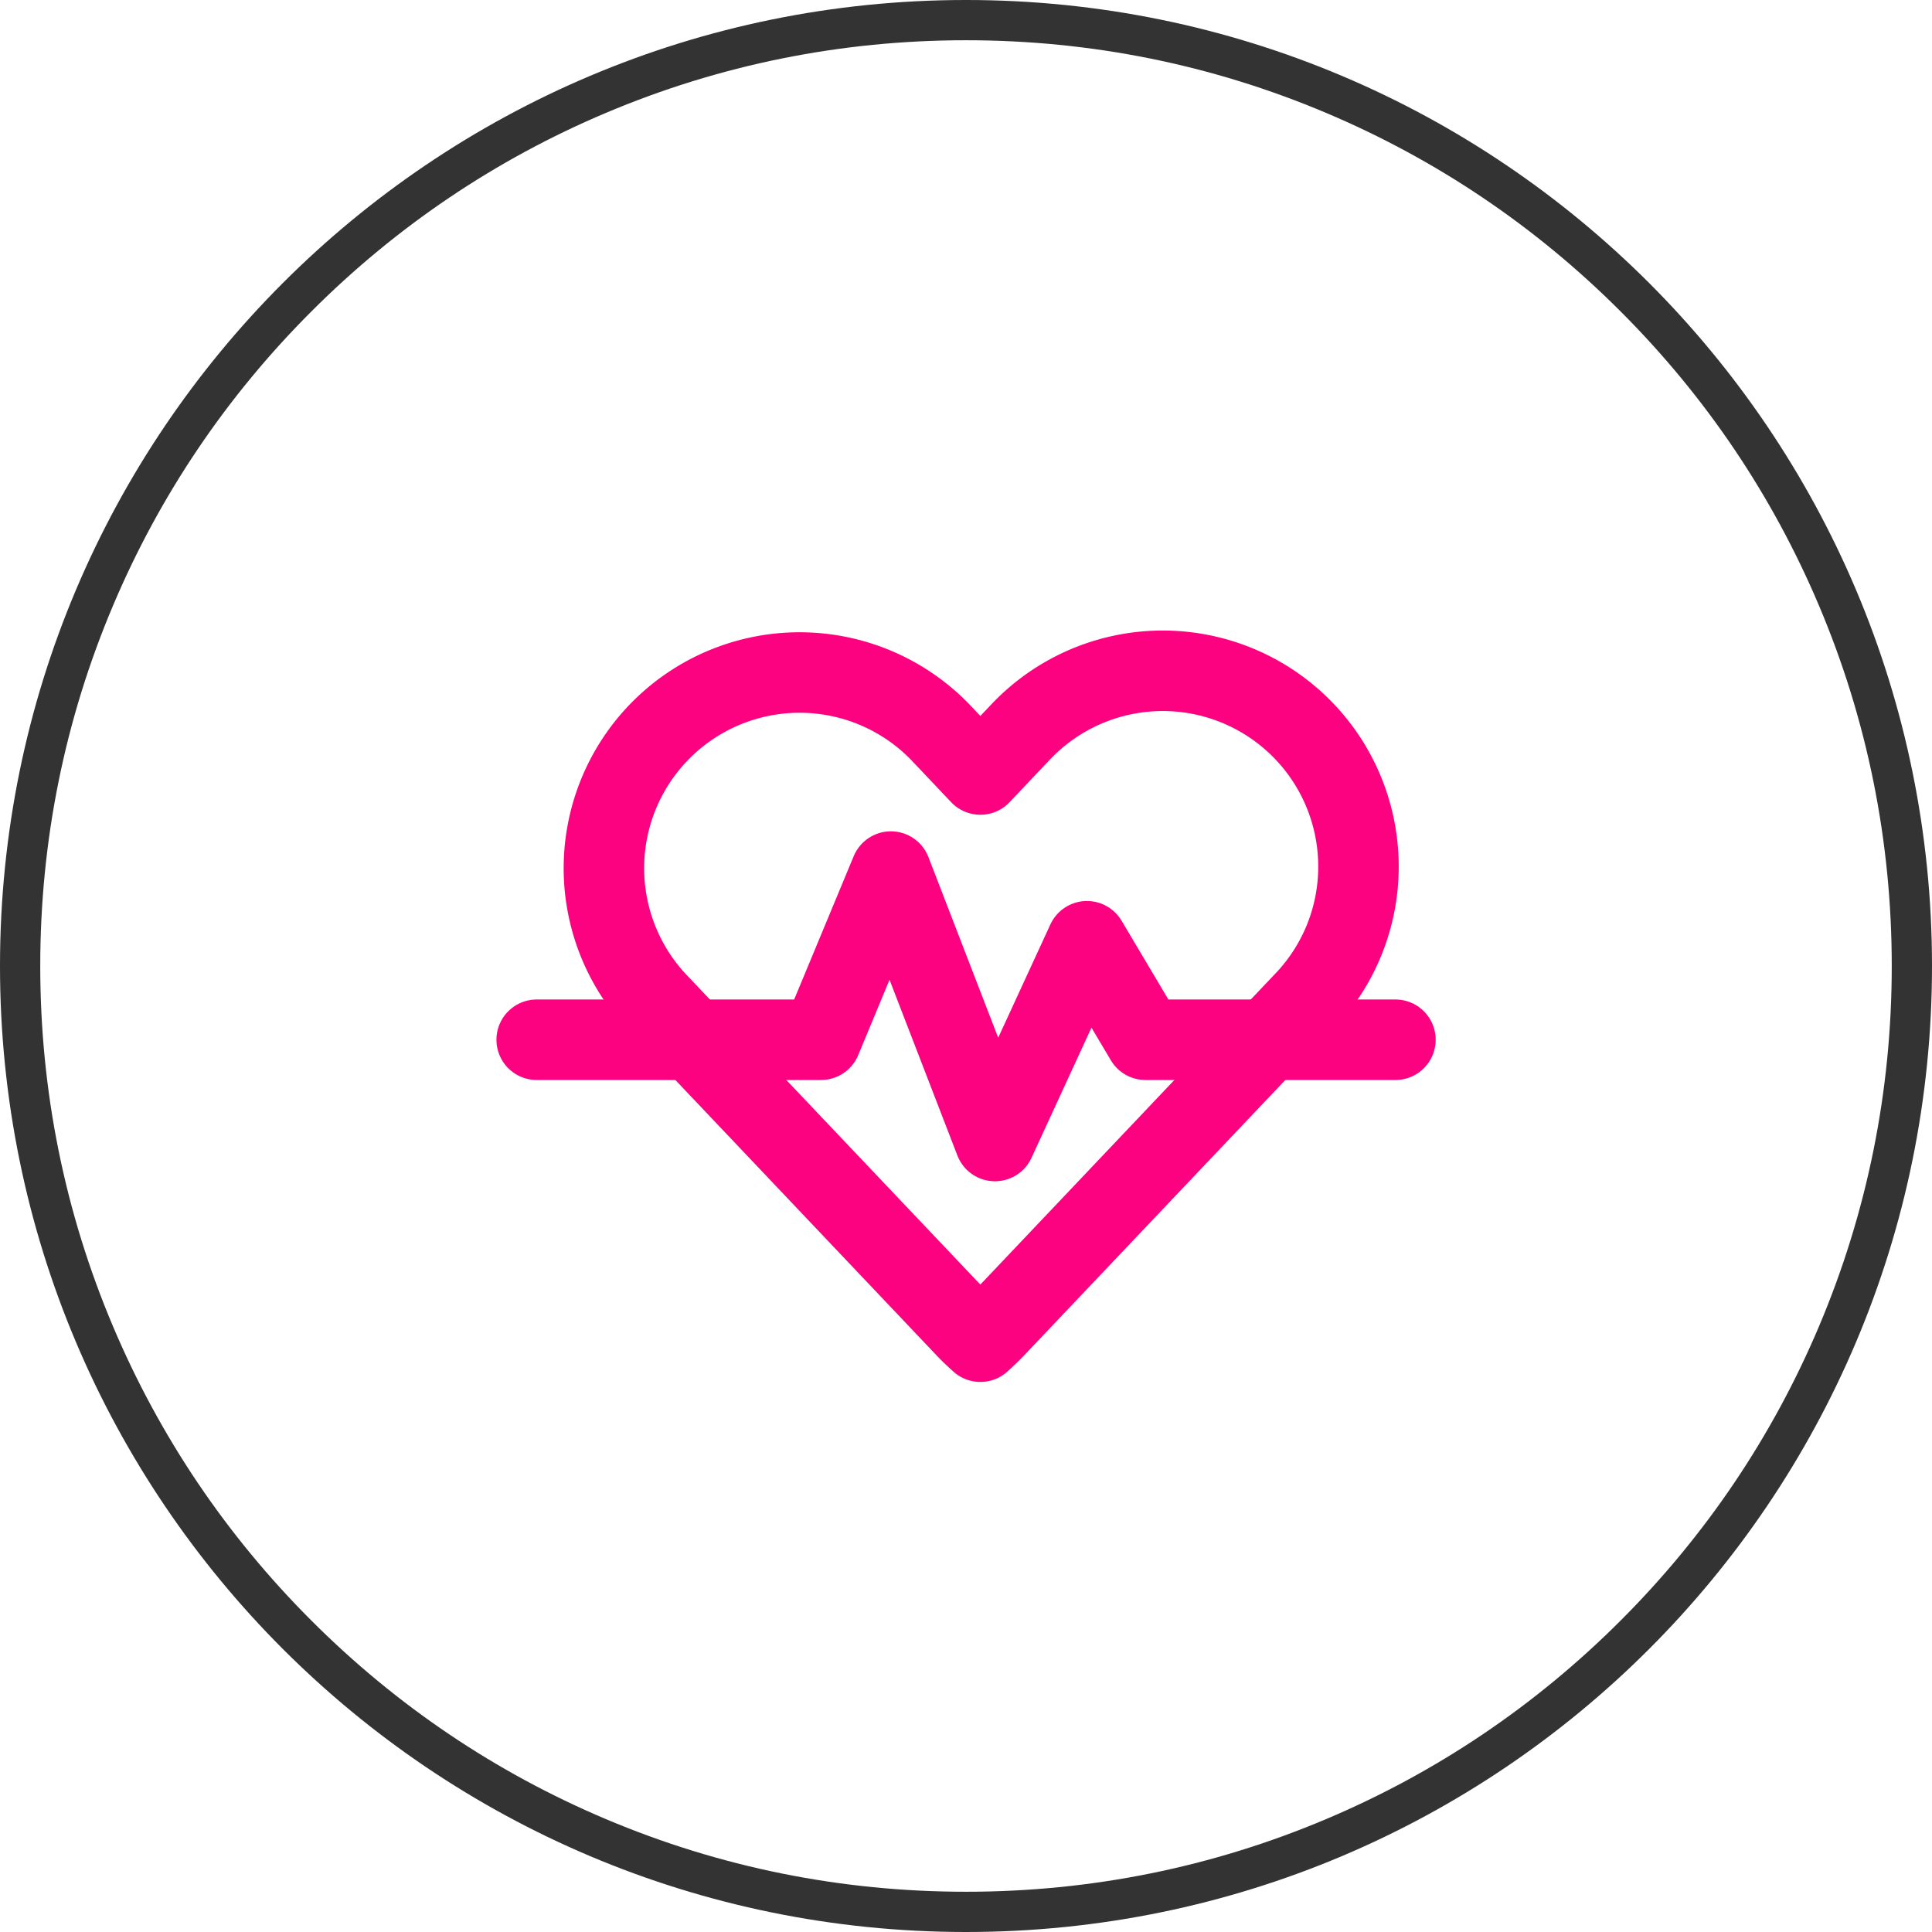
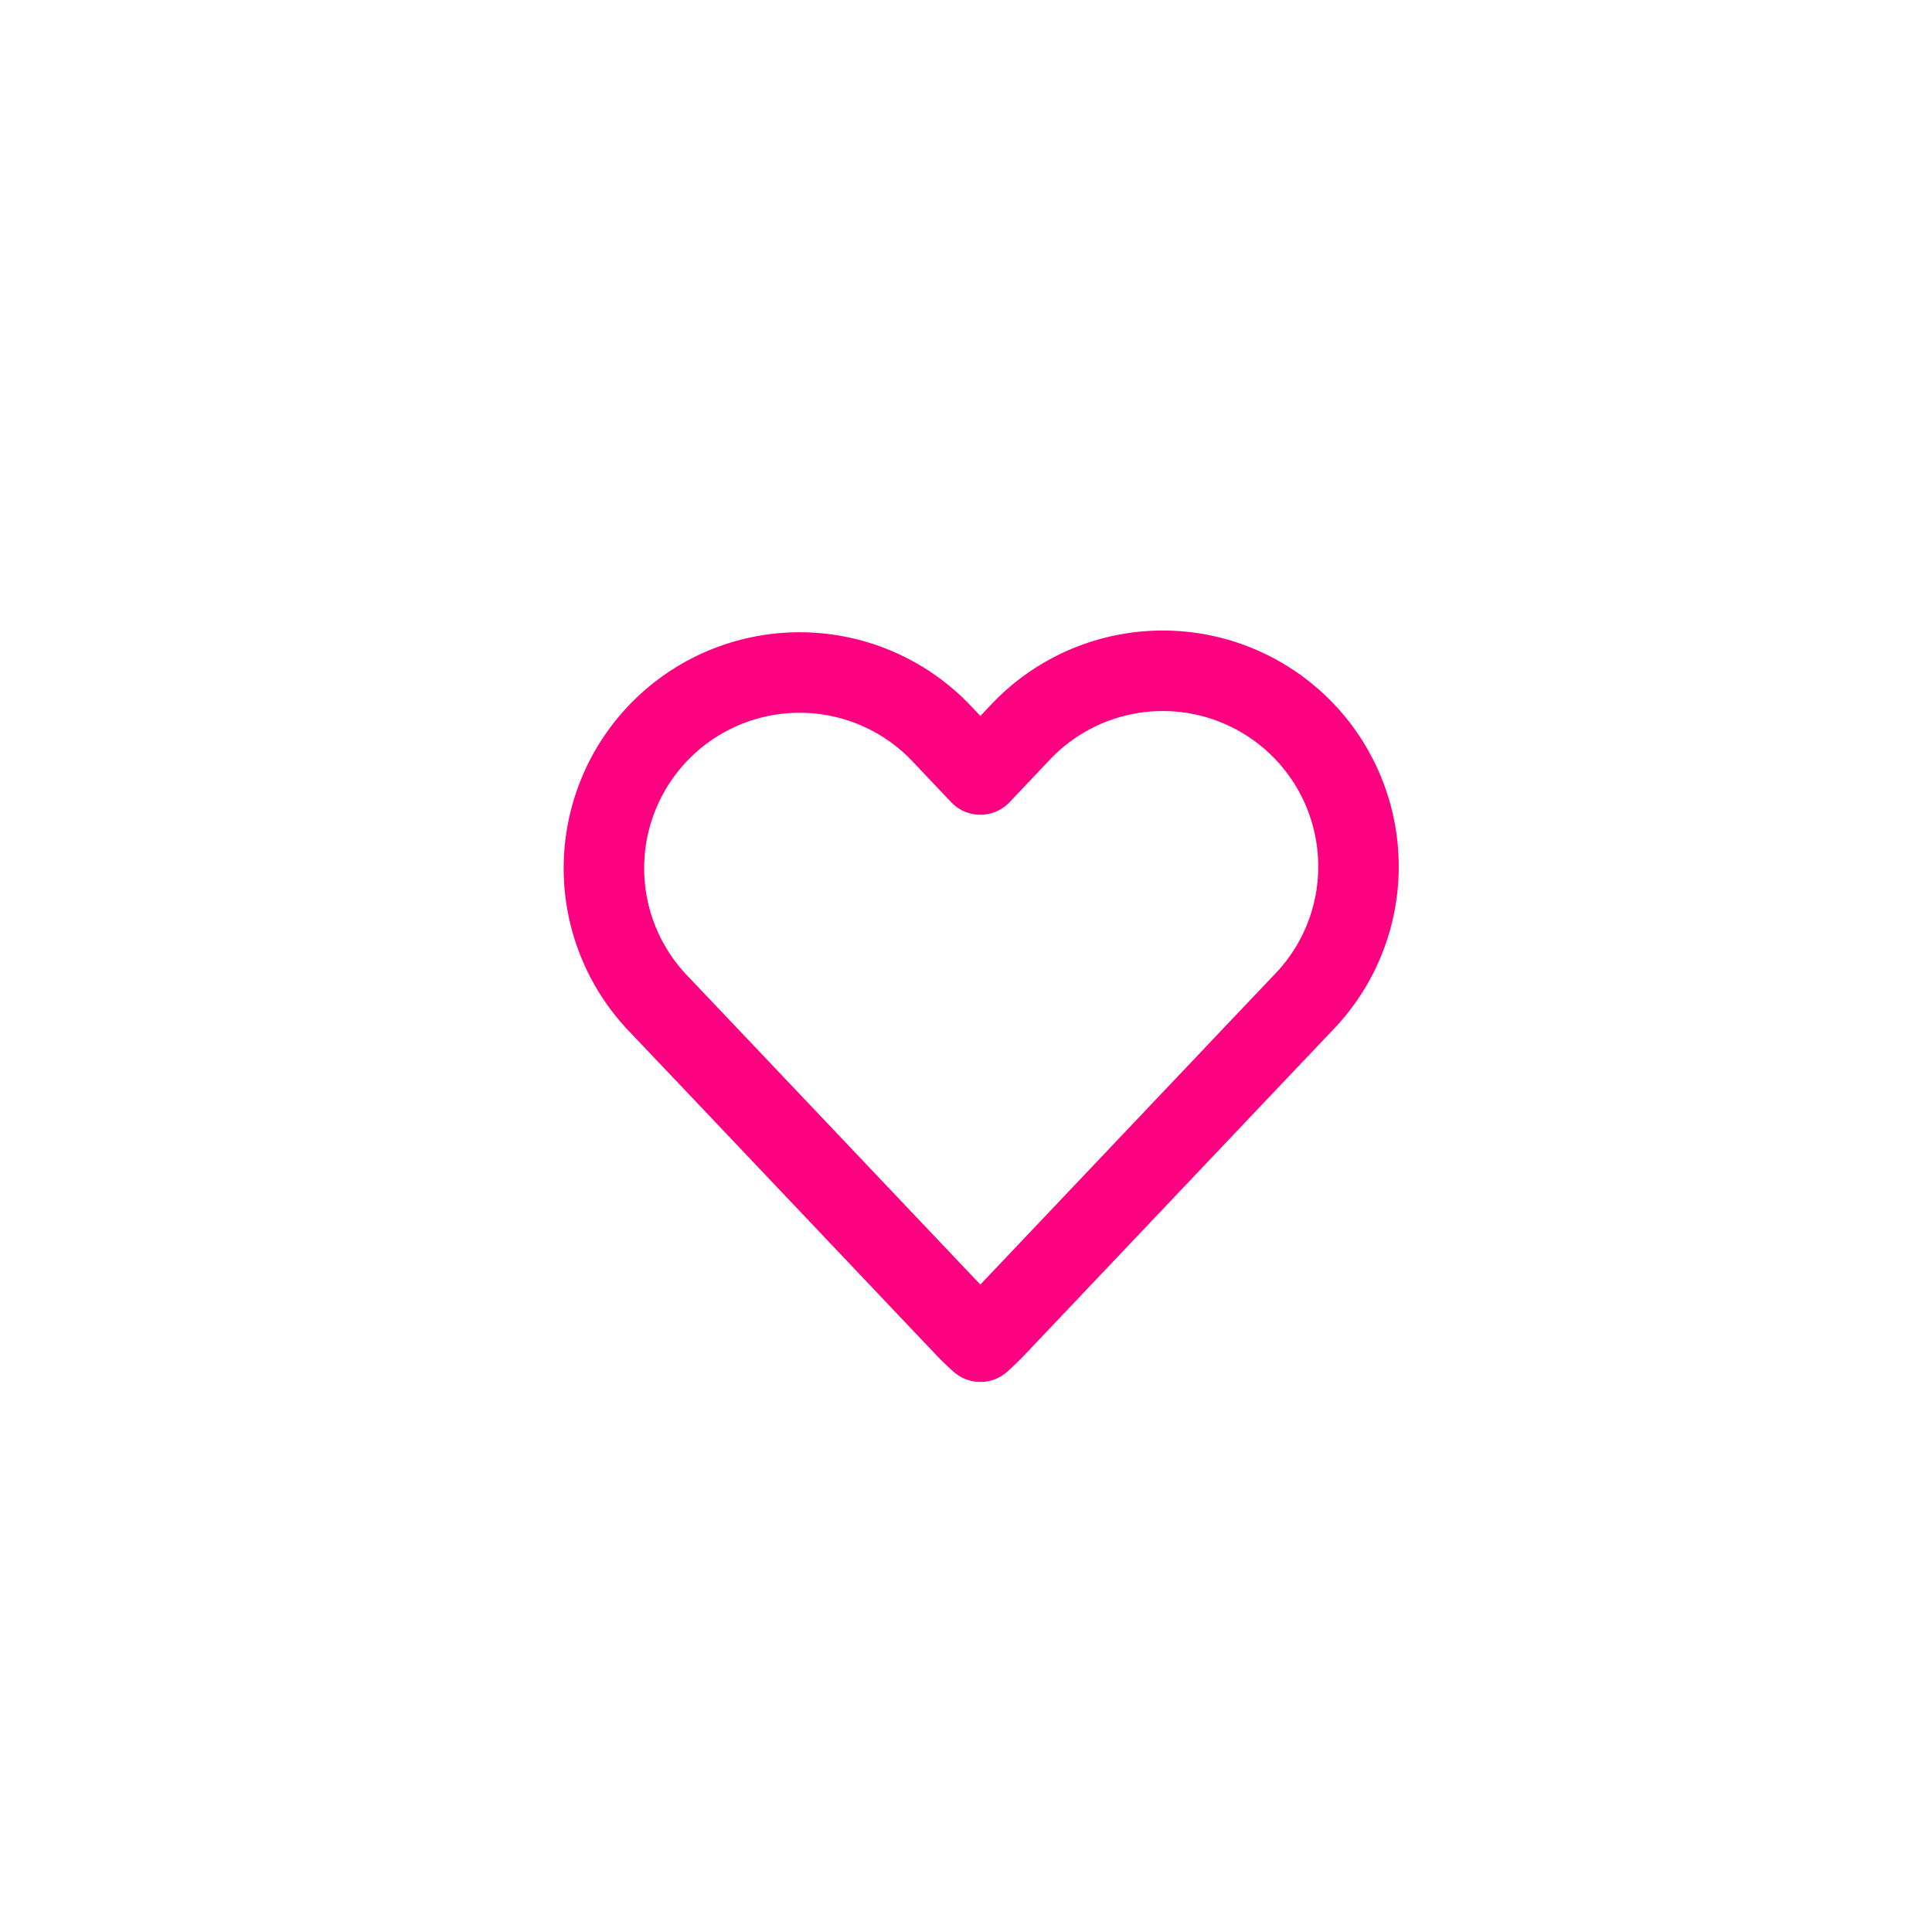
<svg xmlns="http://www.w3.org/2000/svg" width="48" height="48" viewBox="0 0 48 48">
  <g transform="translate(-764 -2865.633)">
    <g transform="translate(764 2865.633)" fill="none">
-       <path d="M24,0A24,24,0,1,1,0,24,24,24,0,0,1,24,0Z" stroke="none" />
-       <path d="M 24 1 C 20.895 1 17.883 1.608 15.048 2.807 C 12.309 3.965 9.849 5.624 7.737 7.737 C 5.624 9.849 3.965 12.309 2.807 15.048 C 1.608 17.883 1 20.895 1 24 C 1 27.105 1.608 30.117 2.807 32.952 C 3.965 35.691 5.624 38.151 7.737 40.263 C 9.849 42.376 12.309 44.035 15.048 45.193 C 17.883 46.392 20.895 47 24 47 C 27.105 47 30.117 46.392 32.952 45.193 C 35.691 44.035 38.151 42.376 40.263 40.263 C 42.376 38.151 44.035 35.691 45.193 32.952 C 46.392 30.117 47 27.105 47 24 C 47 20.895 46.392 17.883 45.193 15.048 C 44.035 12.309 42.376 9.849 40.263 7.737 C 38.151 5.624 35.691 3.965 32.952 2.807 C 30.117 1.608 27.105 1 24 1 M 24 0 C 37.255 0 48 10.745 48 24 C 48 37.255 37.255 48 24 48 C 10.745 48 0 37.255 0 24 C 0 10.745 10.745 0 24 0 Z" stroke="none" fill="#333" />
-     </g>
+       </g>
    <g transform="translate(776.334 2881.297)">
      <path d="M21.417,5.863a4.843,4.843,0,0,1-1.336,3.346l-1.358,1.43-6.345,6.69c-.114.119-.233.233-.355.341-.122-.108-.242-.222-.356-.341l-6.345-6.69L3.964,9.209a4.862,4.862,0,0,1,7.054-6.692l1.005,1.061,1.005-1.061a4.862,4.862,0,0,1,8.389,3.346Z" fill="none" stroke="#fc0280" stroke-linecap="round" stroke-linejoin="round" stroke-width="2" />
-       <path d="M1,10.168H8.064L9.8,5.99l2.585,6.694,2.286-4.963,1.454,2.447h6.21" fill="none" stroke="#fc0280" stroke-linecap="round" stroke-linejoin="round" stroke-width="2" />
    </g>
  </g>
</svg>